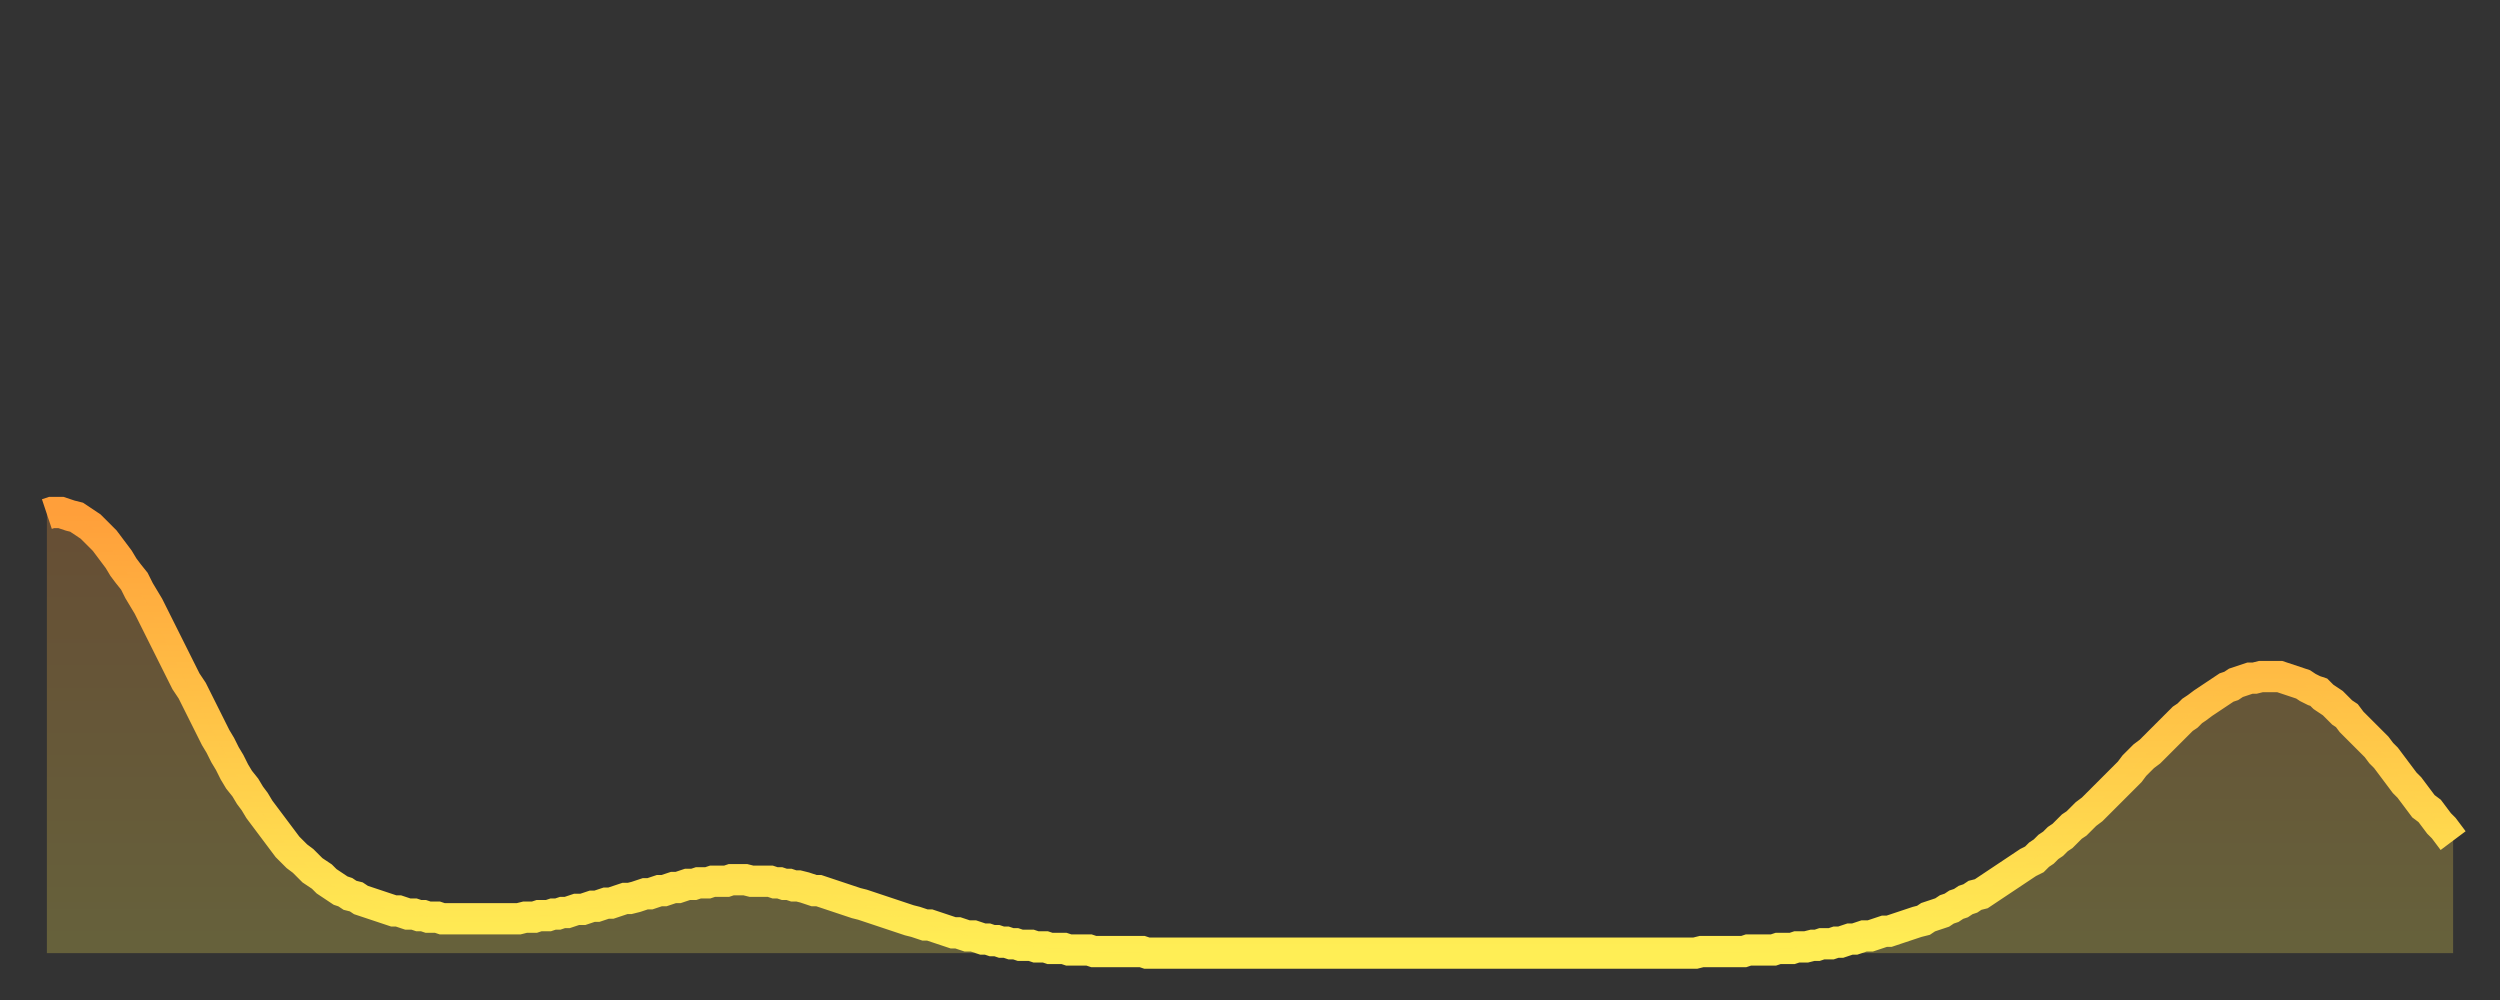
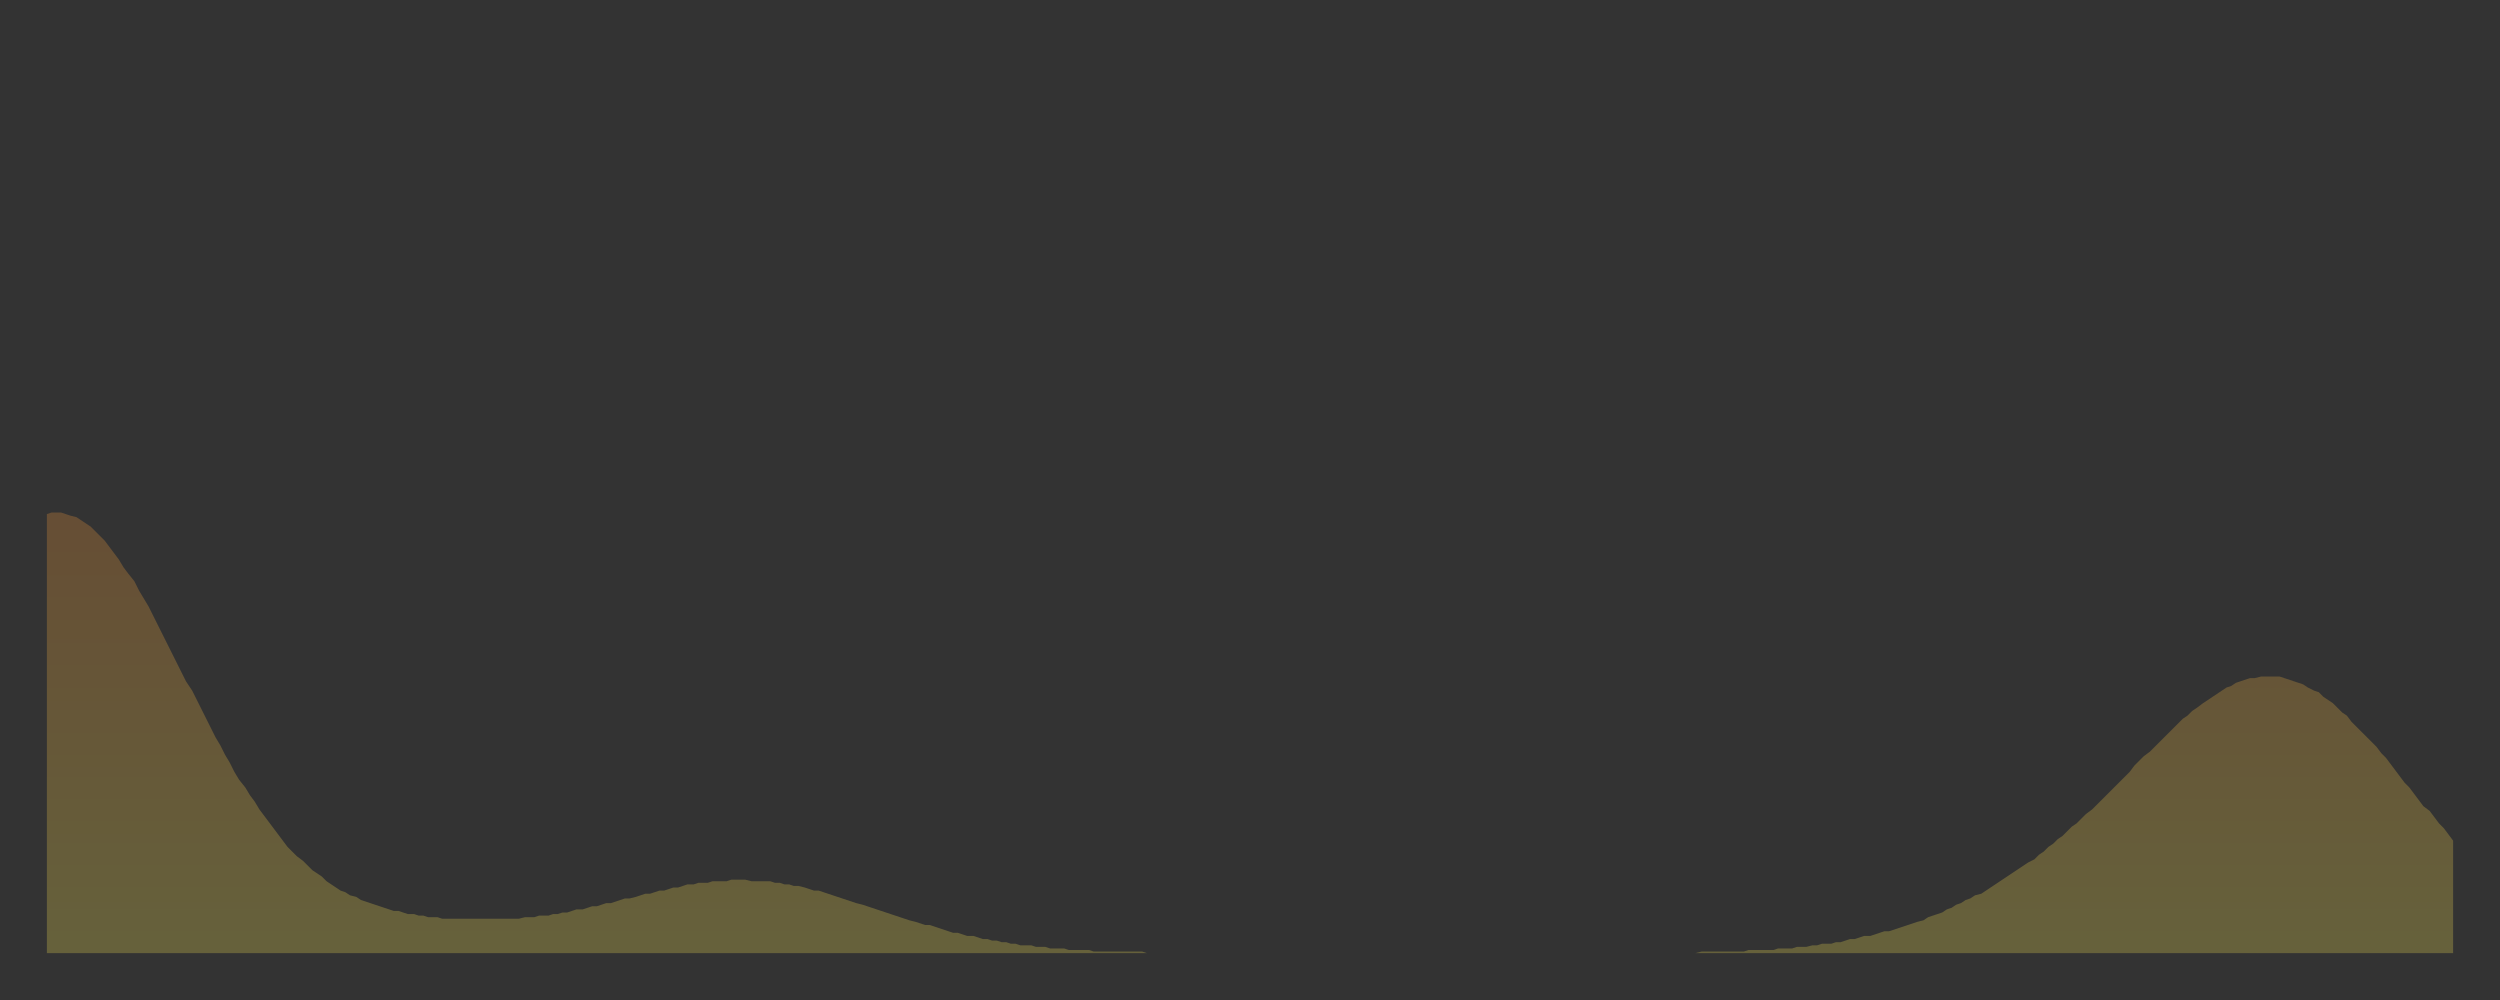
<svg xmlns="http://www.w3.org/2000/svg" baseProfile="full" height="64" version="1.1" width="160">
  <rect width="100%" height="100%" fill="#333333" stroke="none" />
  <defs>
    <linearGradient id="id300184" x1="0" x2="0" y1="0" y2="1">
      <stop offset="0%" stop-color="#ff9f3a" />
      <stop offset="50%" stop-color="#ffc648" />
      <stop offset="100%" stop-color="#ffee55" />
    </linearGradient>
  </defs>
  <g transform="translate(3,3)">
    <g>
-       <path d="M 0.0 29.9 L 0.3 29.8 0.6 29.8 0.9 29.8 1.2 29.9 1.5 30.0 1.9 30.1 2.2 30.3 2.5 30.5 2.8 30.7 3.1 31.0 3.4 31.3 3.7 31.6 4.0 32.0 4.3 32.4 4.6 32.8 4.9 33.3 5.2 33.7 5.6 34.2 5.9 34.8 6.2 35.3 6.5 35.8 6.8 36.4 7.1 37.0 7.4 37.6 7.7 38.2 8.0 38.8 8.3 39.4 8.6 40.0 8.9 40.6 9.3 41.2 9.6 41.8 9.9 42.4 10.2 43.0 10.5 43.6 10.8 44.2 11.1 44.7 11.4 45.3 11.7 45.8 12.0 46.4 12.3 46.9 12.7 47.4 13.0 47.9 13.3 48.3 13.6 48.8 13.9 49.2 14.2 49.6 14.5 50.0 14.8 50.4 15.1 50.8 15.4 51.2 15.7 51.5 16.0 51.8 16.4 52.1 16.7 52.4 17.0 52.7 17.3 52.9 17.6 53.1 17.9 53.4 18.2 53.6 18.5 53.8 18.8 54.0 19.1 54.1 19.4 54.3 19.8 54.4 20.1 54.6 20.4 54.7 20.7 54.8 21.0 54.9 21.3 55.0 21.6 55.1 21.9 55.2 22.2 55.3 22.5 55.3 22.8 55.4 23.1 55.5 23.5 55.5 23.8 55.6 24.1 55.6 24.4 55.7 24.7 55.7 25.0 55.7 25.3 55.8 25.6 55.8 25.9 55.8 26.2 55.8 26.5 55.8 26.8 55.8 27.2 55.8 27.5 55.8 27.8 55.8 28.1 55.8 28.4 55.8 28.7 55.8 29.0 55.8 29.3 55.8 29.6 55.8 29.9 55.8 30.2 55.8 30.6 55.7 30.9 55.7 31.2 55.7 31.5 55.6 31.8 55.6 32.1 55.6 32.4 55.5 32.7 55.5 33.0 55.4 33.3 55.4 33.6 55.3 33.9 55.2 34.3 55.2 34.6 55.1 34.9 55.0 35.2 55.0 35.5 54.9 35.8 54.8 36.1 54.8 36.4 54.7 36.7 54.6 37.0 54.5 37.3 54.5 37.7 54.4 38.0 54.3 38.3 54.2 38.6 54.2 38.9 54.1 39.2 54.0 39.5 54.0 39.8 53.9 40.1 53.8 40.4 53.8 40.7 53.7 41.0 53.6 41.4 53.6 41.7 53.5 42.0 53.5 42.3 53.5 42.6 53.4 42.9 53.4 43.2 53.4 43.5 53.4 43.8 53.3 44.1 53.3 44.4 53.3 44.7 53.3 45.1 53.4 45.4 53.4 45.7 53.4 46.0 53.4 46.3 53.4 46.6 53.5 46.9 53.5 47.2 53.6 47.5 53.6 47.8 53.7 48.1 53.7 48.5 53.8 48.8 53.9 49.1 54.0 49.4 54.0 49.7 54.1 50.0 54.2 50.3 54.3 50.6 54.4 50.9 54.5 51.2 54.6 51.5 54.7 51.8 54.8 52.2 54.9 52.5 55.0 52.8 55.1 53.1 55.2 53.4 55.3 53.7 55.4 54.0 55.5 54.3 55.6 54.6 55.7 54.9 55.8 55.2 55.9 55.6 56.0 55.9 56.1 56.2 56.2 56.5 56.2 56.8 56.3 57.1 56.4 57.4 56.5 57.7 56.6 58.0 56.7 58.3 56.7 58.6 56.8 58.9 56.9 59.3 56.9 59.6 57.0 59.9 57.1 60.2 57.1 60.5 57.2 60.8 57.2 61.1 57.3 61.4 57.3 61.7 57.4 62.0 57.4 62.3 57.5 62.6 57.5 63.0 57.5 63.3 57.6 63.6 57.6 63.9 57.6 64.2 57.7 64.5 57.7 64.8 57.7 65.1 57.7 65.4 57.8 65.7 57.8 66.0 57.8 66.4 57.8 66.7 57.8 67.0 57.9 67.3 57.9 67.6 57.9 67.9 57.9 68.2 57.9 68.5 57.9 68.8 57.9 69.1 57.9 69.4 57.9 69.7 57.9 70.1 57.9 70.4 58.0 70.7 58.0 71.0 58.0 71.3 58.0 71.6 58.0 71.9 58.0 72.2 58.0 72.5 58.0 72.8 58.0 73.1 58.0 73.5 58.0 73.8 58.0 74.1 58.0 74.4 58.0 74.7 58.0 75.0 58.0 75.3 58.0 75.6 58.0 75.9 58.0 76.2 58.0 76.5 58.0 76.8 58.0 77.2 58.0 77.5 58.0 77.8 58.0 78.1 58.0 78.4 58.0 78.7 58.0 79.0 58.0 79.3 58.0 79.6 58.0 79.9 58.0 80.2 58.0 80.5 58.0 80.9 58.0 81.2 58.0 81.5 58.0 81.8 58.0 82.1 58.0 82.4 58.0 82.7 58.0 83.0 58.0 83.3 58.0 83.6 58.0 83.9 58.0 84.3 58.0 84.6 58.0 84.9 58.0 85.2 58.0 85.5 58.0 85.8 58.0 86.1 58.0 86.4 58.0 86.7 58.0 87.0 58.0 87.3 58.0 87.6 58.0 88.0 58.0 88.3 58.0 88.6 58.0 88.9 58.0 89.2 58.0 89.5 58.0 89.8 58.0 90.1 58.0 90.4 58.0 90.7 58.0 91.0 58.0 91.4 58.0 91.7 58.0 92.0 58.0 92.3 58.0 92.6 58.0 92.9 58.0 93.2 58.0 93.5 58.0 93.8 58.0 94.1 58.0 94.4 58.0 94.7 58.0 95.1 58.0 95.4 58.0 95.7 58.0 96.0 58.0 96.3 58.0 96.6 58.0 96.9 58.0 97.2 58.0 97.5 58.0 97.8 58.0 98.1 58.0 98.4 58.0 98.8 58.0 99.1 58.0 99.4 58.0 99.7 58.0 100.0 58.0 100.3 58.0 100.6 58.0 100.9 58.0 101.2 58.0 101.5 58.0 101.8 58.0 102.2 58.0 102.5 58.0 102.8 58.0 103.1 58.0 103.4 58.0 103.7 58.0 104.0 58.0 104.3 58.0 104.6 58.0 104.9 58.0 105.2 58.0 105.5 58.0 105.9 57.9 106.2 57.9 106.5 57.9 106.8 57.9 107.1 57.9 107.4 57.9 107.7 57.9 108.0 57.9 108.3 57.9 108.6 57.9 108.9 57.8 109.3 57.8 109.6 57.8 109.9 57.8 110.2 57.8 110.5 57.8 110.8 57.7 111.1 57.7 111.4 57.7 111.7 57.7 112.0 57.6 112.3 57.6 112.6 57.6 113.0 57.5 113.3 57.5 113.6 57.4 113.9 57.4 114.2 57.4 114.5 57.3 114.8 57.3 115.1 57.2 115.4 57.1 115.7 57.1 116.0 57.0 116.3 56.9 116.7 56.9 117.0 56.8 117.3 56.7 117.6 56.6 117.9 56.6 118.2 56.5 118.5 56.4 118.8 56.3 119.1 56.2 119.4 56.1 119.7 56.0 120.1 55.9 120.4 55.7 120.7 55.6 121.0 55.5 121.3 55.4 121.6 55.2 121.9 55.1 122.2 54.9 122.5 54.8 122.8 54.6 123.1 54.5 123.4 54.3 123.8 54.2 124.1 54.0 124.4 53.8 124.7 53.6 125.0 53.4 125.3 53.2 125.6 53.0 125.9 52.8 126.2 52.6 126.5 52.4 126.8 52.2 127.2 52.0 127.5 51.7 127.8 51.5 128.1 51.2 128.4 51.0 128.7 50.7 129.0 50.5 129.3 50.2 129.6 49.9 129.9 49.7 130.2 49.4 130.5 49.1 130.9 48.8 131.2 48.5 131.5 48.2 131.8 47.9 132.1 47.6 132.4 47.3 132.7 47.0 133.0 46.7 133.3 46.4 133.6 46.0 133.9 45.7 134.2 45.4 134.6 45.1 134.9 44.8 135.2 44.5 135.5 44.2 135.8 43.9 136.1 43.6 136.4 43.3 136.7 43.0 137.0 42.8 137.3 42.5 137.6 42.3 138.0 42.0 138.3 41.8 138.6 41.6 138.9 41.4 139.2 41.2 139.5 41.0 139.8 40.9 140.1 40.7 140.4 40.6 140.7 40.5 141.0 40.4 141.3 40.4 141.7 40.3 142.0 40.3 142.3 40.3 142.6 40.3 142.9 40.3 143.2 40.4 143.5 40.5 143.8 40.6 144.1 40.7 144.4 40.8 144.7 41.0 145.1 41.2 145.4 41.3 145.7 41.6 146.0 41.8 146.3 42.0 146.6 42.3 146.9 42.6 147.2 42.8 147.5 43.2 147.8 43.5 148.1 43.8 148.4 44.1 148.8 44.5 149.1 44.8 149.4 45.2 149.7 45.5 150.0 45.9 150.3 46.3 150.6 46.7 150.9 47.1 151.2 47.4 151.5 47.8 151.8 48.2 152.1 48.6 152.5 48.9 152.8 49.3 153.1 49.7 153.4 50.0 153.7 50.4 154.0 50.8" fill="none" id="graph-curve" opacity="1" stroke="url(#id300184)" stroke-width="2" />
      <path d="M 0 58 L 0.0 29.9 0.3 29.8 0.6 29.8 0.9 29.8 1.2 29.9 1.5 30.0 1.9 30.1 2.2 30.3 2.5 30.5 2.8 30.7 3.1 31.0 3.4 31.3 3.7 31.6 4.0 32.0 4.3 32.4 4.6 32.8 4.9 33.3 5.2 33.7 5.6 34.2 5.9 34.8 6.2 35.3 6.5 35.8 6.8 36.4 7.1 37.0 7.4 37.6 7.7 38.2 8.0 38.8 8.3 39.4 8.6 40.0 8.9 40.6 9.3 41.2 9.6 41.8 9.9 42.4 10.2 43.0 10.5 43.6 10.8 44.2 11.1 44.7 11.4 45.3 11.7 45.8 12.0 46.4 12.3 46.9 12.7 47.4 13.0 47.9 13.3 48.3 13.6 48.8 13.9 49.2 14.2 49.6 14.5 50.0 14.8 50.4 15.1 50.8 15.4 51.2 15.7 51.5 16.0 51.8 16.4 52.1 16.7 52.4 17.0 52.7 17.3 52.9 17.6 53.1 17.9 53.4 18.2 53.6 18.5 53.8 18.8 54.0 19.1 54.1 19.4 54.3 19.8 54.4 20.1 54.6 20.4 54.7 20.7 54.8 21.0 54.9 21.3 55.0 21.6 55.1 21.9 55.2 22.2 55.3 22.5 55.3 22.8 55.4 23.1 55.5 23.5 55.5 23.8 55.6 24.1 55.6 24.4 55.7 24.7 55.7 25.0 55.7 25.3 55.8 25.6 55.8 25.9 55.8 26.2 55.8 26.5 55.8 26.8 55.8 27.2 55.8 27.5 55.8 27.8 55.8 28.1 55.8 28.4 55.8 28.7 55.8 29.0 55.8 29.3 55.8 29.6 55.8 29.9 55.8 30.2 55.8 30.6 55.7 30.9 55.7 31.2 55.7 31.5 55.6 31.8 55.6 32.1 55.6 32.4 55.5 32.7 55.5 33.0 55.4 33.3 55.4 33.6 55.3 33.9 55.2 34.3 55.2 34.6 55.1 34.9 55.0 35.2 55.0 35.5 54.9 35.8 54.8 36.1 54.8 36.4 54.7 36.7 54.6 37.0 54.5 37.3 54.5 37.7 54.4 38.0 54.3 38.3 54.2 38.6 54.2 38.9 54.1 39.2 54.0 39.5 54.0 39.8 53.9 40.1 53.8 40.4 53.8 40.7 53.7 41.0 53.6 41.4 53.6 41.7 53.5 42.0 53.5 42.3 53.5 42.6 53.4 42.9 53.4 43.2 53.4 43.5 53.4 43.8 53.3 44.1 53.3 44.4 53.3 44.7 53.3 45.1 53.4 45.4 53.4 45.7 53.4 46.0 53.4 46.3 53.4 46.6 53.5 46.9 53.5 47.2 53.6 47.5 53.6 47.8 53.7 48.1 53.7 48.5 53.8 48.8 53.9 49.1 54.0 49.4 54.0 49.7 54.1 50.0 54.2 50.3 54.3 50.6 54.4 50.9 54.5 51.2 54.6 51.5 54.7 51.8 54.8 52.2 54.9 52.5 55.0 52.8 55.1 53.1 55.2 53.4 55.3 53.7 55.4 54.0 55.5 54.3 55.6 54.6 55.7 54.9 55.8 55.2 55.9 55.6 56.0 55.9 56.1 56.2 56.2 56.5 56.2 56.8 56.3 57.1 56.4 57.4 56.5 57.7 56.6 58.0 56.7 58.3 56.7 58.6 56.8 58.9 56.9 59.3 56.9 59.6 57.0 59.9 57.1 60.2 57.1 60.5 57.2 60.8 57.2 61.1 57.3 61.4 57.3 61.7 57.4 62.0 57.4 62.3 57.5 62.6 57.5 63.0 57.5 63.3 57.6 63.6 57.6 63.9 57.6 64.2 57.7 64.5 57.7 64.8 57.7 65.1 57.7 65.4 57.8 65.7 57.8 66.0 57.8 66.4 57.8 66.7 57.8 67.0 57.9 67.3 57.9 67.6 57.9 67.9 57.9 68.2 57.9 68.5 57.9 68.8 57.9 69.1 57.9 69.4 57.9 69.7 57.9 70.1 57.9 70.4 58.0 70.7 58.0 71.0 58.0 71.3 58.0 71.6 58.0 71.9 58.0 72.2 58.0 72.5 58.0 72.8 58.0 73.1 58.0 73.5 58.0 73.8 58.0 74.1 58.0 74.4 58.0 74.7 58.0 75.0 58.0 75.3 58.0 75.6 58.0 75.9 58.0 76.2 58.0 76.5 58.0 76.8 58.0 77.2 58.0 77.5 58.0 77.8 58.0 78.1 58.0 78.4 58.0 78.7 58.0 79.0 58.0 79.3 58.0 79.6 58.0 79.9 58.0 80.2 58.0 80.5 58.0 80.9 58.0 81.2 58.0 81.5 58.0 81.8 58.0 82.1 58.0 82.4 58.0 82.7 58.0 83.0 58.0 83.3 58.0 83.6 58.0 83.9 58.0 84.3 58.0 84.6 58.0 84.9 58.0 85.2 58.0 85.5 58.0 85.8 58.0 86.1 58.0 86.4 58.0 86.7 58.0 87.0 58.0 87.3 58.0 87.6 58.0 88.0 58.0 88.3 58.0 88.6 58.0 88.9 58.0 89.2 58.0 89.5 58.0 89.8 58.0 90.1 58.0 90.4 58.0 90.7 58.0 91.0 58.0 91.4 58.0 91.7 58.0 92.0 58.0 92.3 58.0 92.6 58.0 92.9 58.0 93.2 58.0 93.5 58.0 93.8 58.0 94.1 58.0 94.4 58.0 94.7 58.0 95.1 58.0 95.4 58.0 95.7 58.0 96.0 58.0 96.3 58.0 96.6 58.0 96.9 58.0 97.2 58.0 97.5 58.0 97.8 58.0 98.1 58.0 98.4 58.0 98.8 58.0 99.1 58.0 99.4 58.0 99.7 58.0 100.0 58.0 100.3 58.0 100.6 58.0 100.9 58.0 101.2 58.0 101.5 58.0 101.8 58.0 102.2 58.0 102.5 58.0 102.8 58.0 103.1 58.0 103.4 58.0 103.7 58.0 104.0 58.0 104.3 58.0 104.6 58.0 104.9 58.0 105.2 58.0 105.5 58.0 105.9 57.9 106.2 57.9 106.5 57.9 106.8 57.9 107.1 57.9 107.4 57.9 107.7 57.9 108.0 57.9 108.3 57.9 108.6 57.9 108.9 57.8 109.3 57.8 109.6 57.8 109.9 57.8 110.2 57.8 110.5 57.8 110.8 57.7 111.1 57.7 111.4 57.7 111.7 57.7 112.0 57.6 112.3 57.6 112.6 57.6 113.0 57.5 113.3 57.5 113.6 57.4 113.9 57.4 114.2 57.4 114.5 57.3 114.8 57.3 115.1 57.2 115.4 57.1 115.7 57.1 116.0 57.0 116.3 56.9 116.7 56.9 117.0 56.8 117.3 56.7 117.6 56.6 117.9 56.6 118.2 56.5 118.5 56.4 118.8 56.3 119.1 56.2 119.4 56.1 119.7 56.0 120.1 55.9 120.4 55.7 120.7 55.6 121.0 55.5 121.3 55.4 121.6 55.2 121.9 55.1 122.2 54.9 122.5 54.8 122.8 54.6 123.1 54.5 123.4 54.3 123.8 54.2 124.1 54.0 124.4 53.8 124.7 53.6 125.0 53.4 125.3 53.2 125.6 53.0 125.9 52.8 126.2 52.6 126.5 52.4 126.8 52.2 127.2 52.0 127.5 51.7 127.8 51.5 128.1 51.2 128.4 51.0 128.7 50.7 129.0 50.5 129.3 50.2 129.6 49.9 129.9 49.7 130.2 49.4 130.5 49.1 130.9 48.8 131.2 48.5 131.5 48.2 131.8 47.9 132.1 47.6 132.4 47.3 132.7 47.0 133.0 46.7 133.3 46.4 133.6 46.0 133.9 45.7 134.2 45.4 134.6 45.1 134.9 44.8 135.2 44.5 135.5 44.2 135.8 43.9 136.1 43.6 136.4 43.3 136.7 43.0 137.0 42.8 137.3 42.5 137.6 42.3 138.0 42.0 138.3 41.8 138.6 41.6 138.9 41.4 139.2 41.2 139.5 41.0 139.8 40.9 140.1 40.7 140.4 40.6 140.7 40.5 141.0 40.4 141.3 40.4 141.7 40.3 142.0 40.3 142.3 40.3 142.6 40.3 142.9 40.3 143.2 40.4 143.5 40.5 143.8 40.6 144.1 40.7 144.4 40.8 144.7 41.0 145.1 41.2 145.4 41.3 145.7 41.6 146.0 41.8 146.3 42.0 146.6 42.3 146.9 42.6 147.2 42.8 147.5 43.2 147.8 43.5 148.1 43.8 148.4 44.1 148.8 44.5 149.1 44.8 149.4 45.2 149.7 45.5 150.0 45.9 150.3 46.3 150.6 46.7 150.9 47.1 151.2 47.4 151.5 47.8 151.8 48.2 152.1 48.6 152.5 48.9 152.8 49.3 153.1 49.7 153.4 50.0 153.7 50.4 154.0 50.8 154 58" fill="url(#id300184)" fill-opacity=".25" id="graph-shadow" />
    </g>
  </g>
</svg>